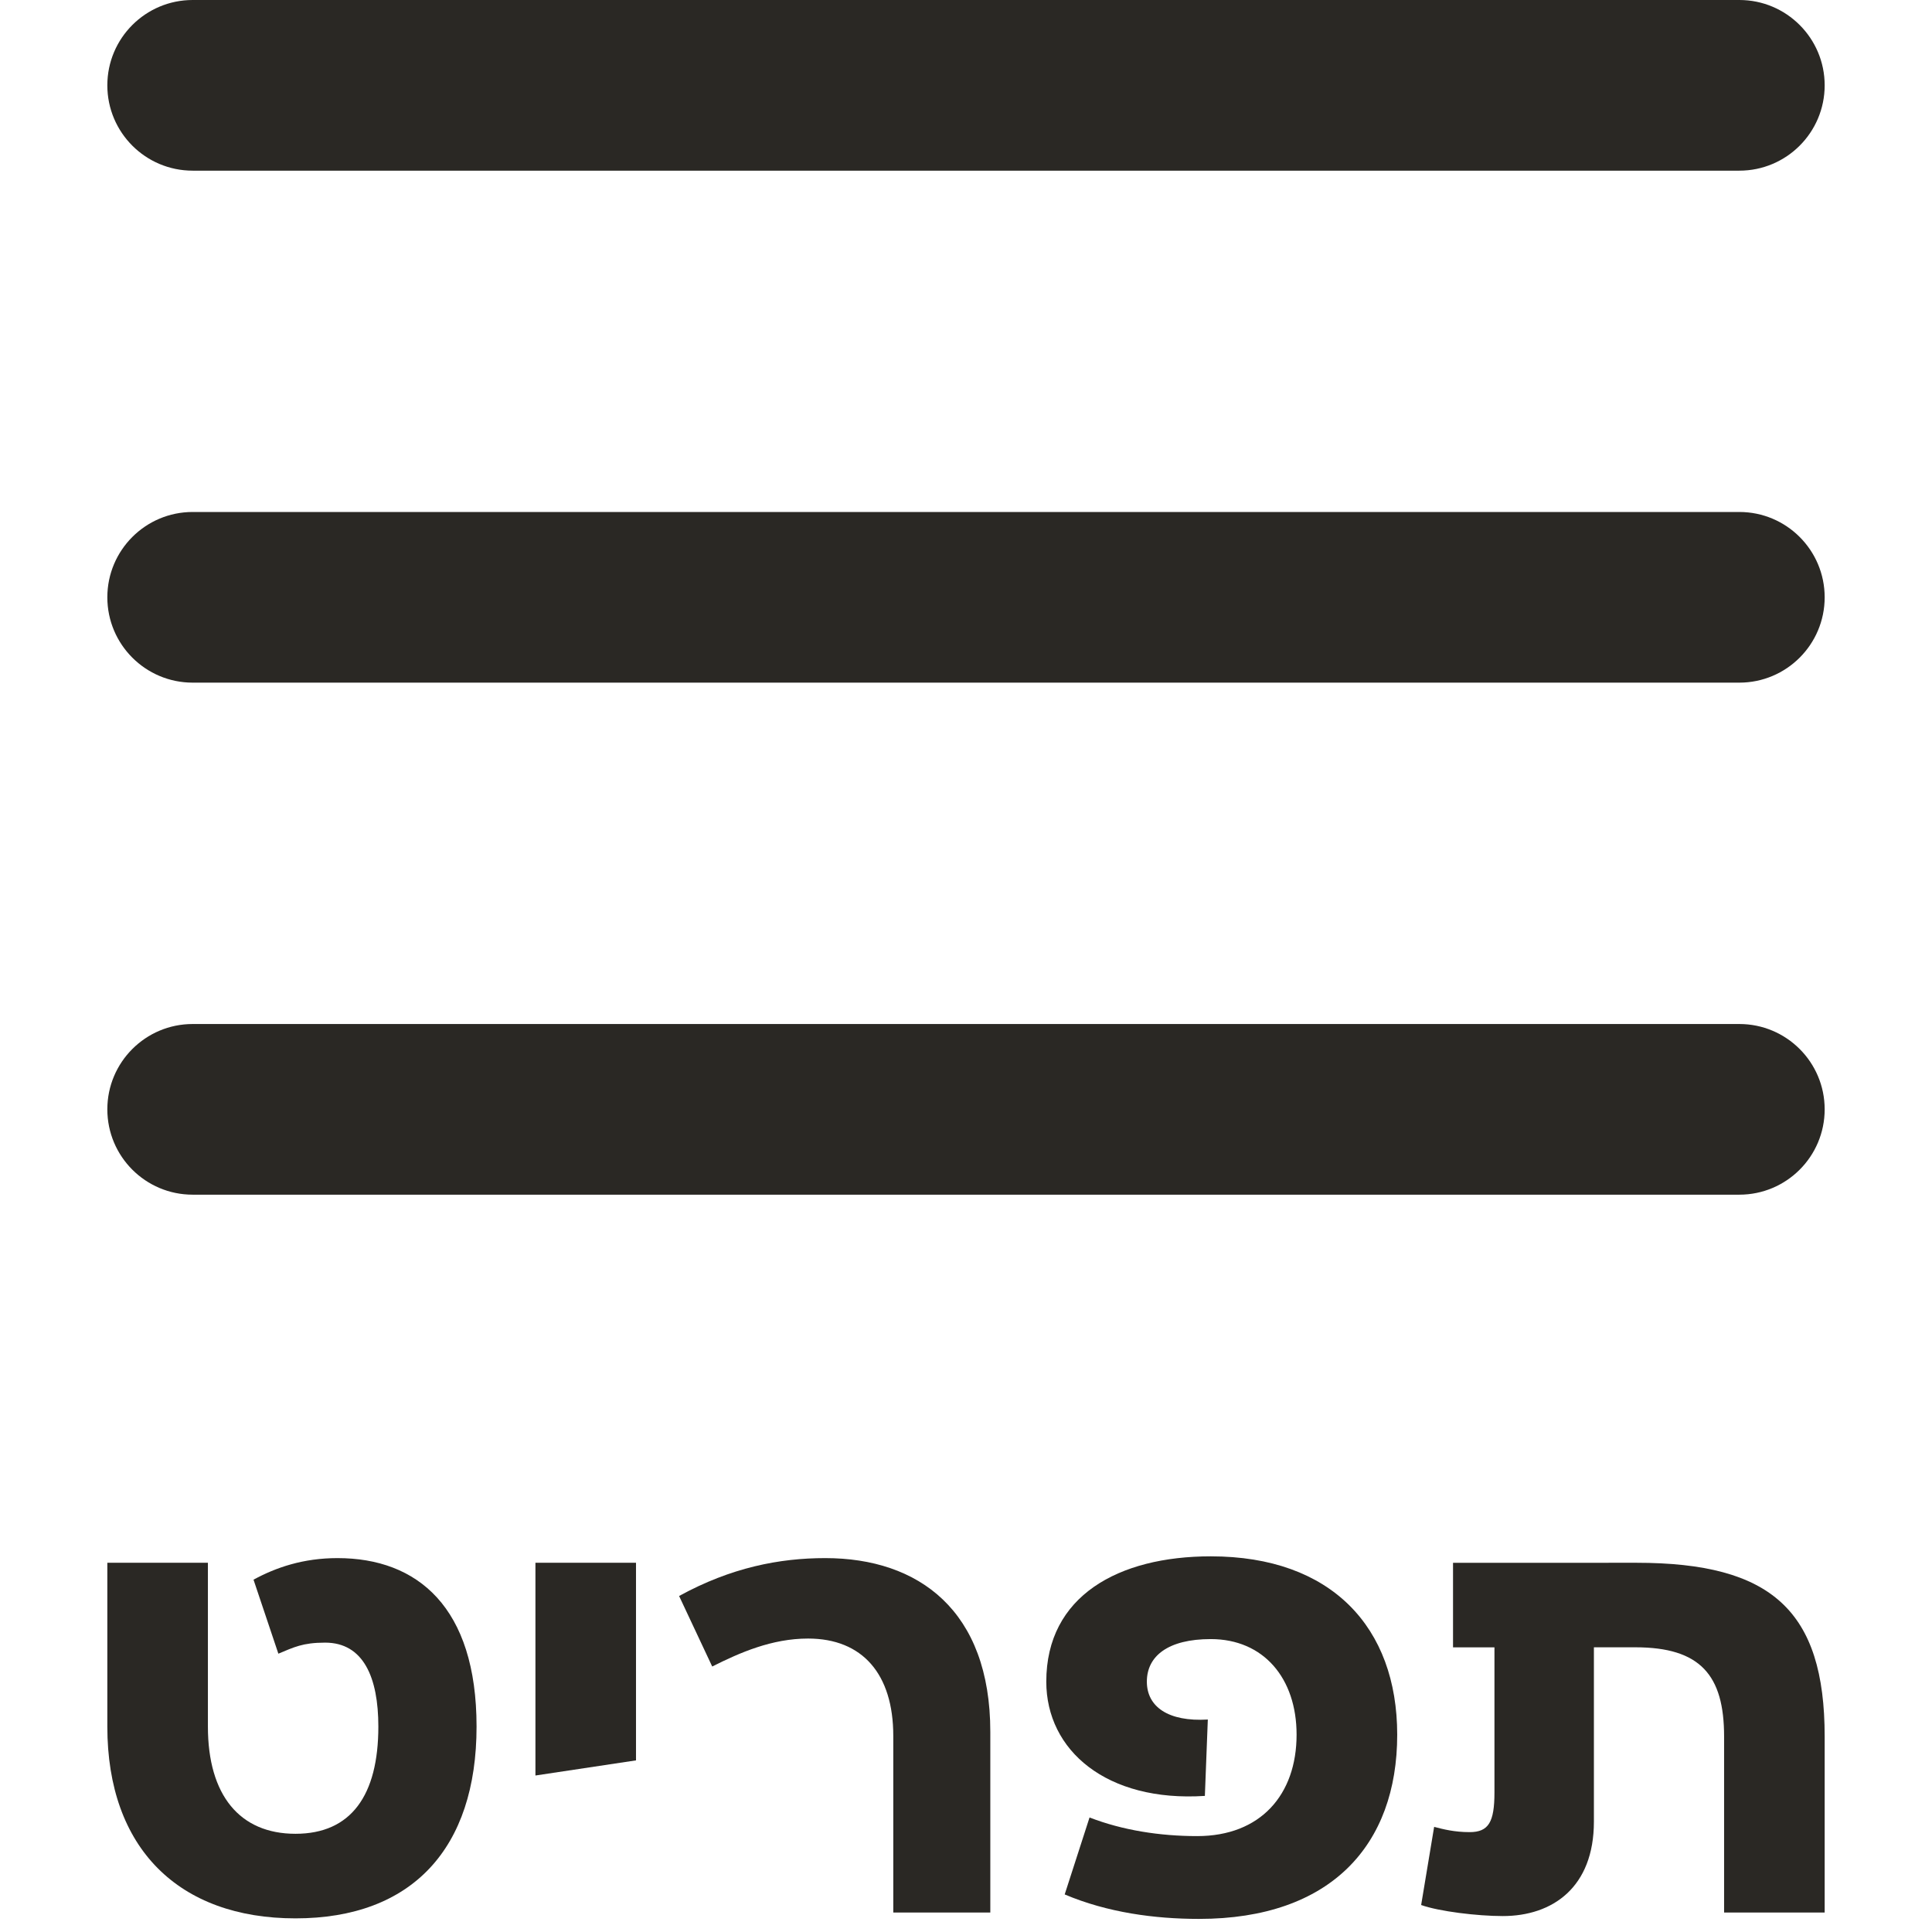
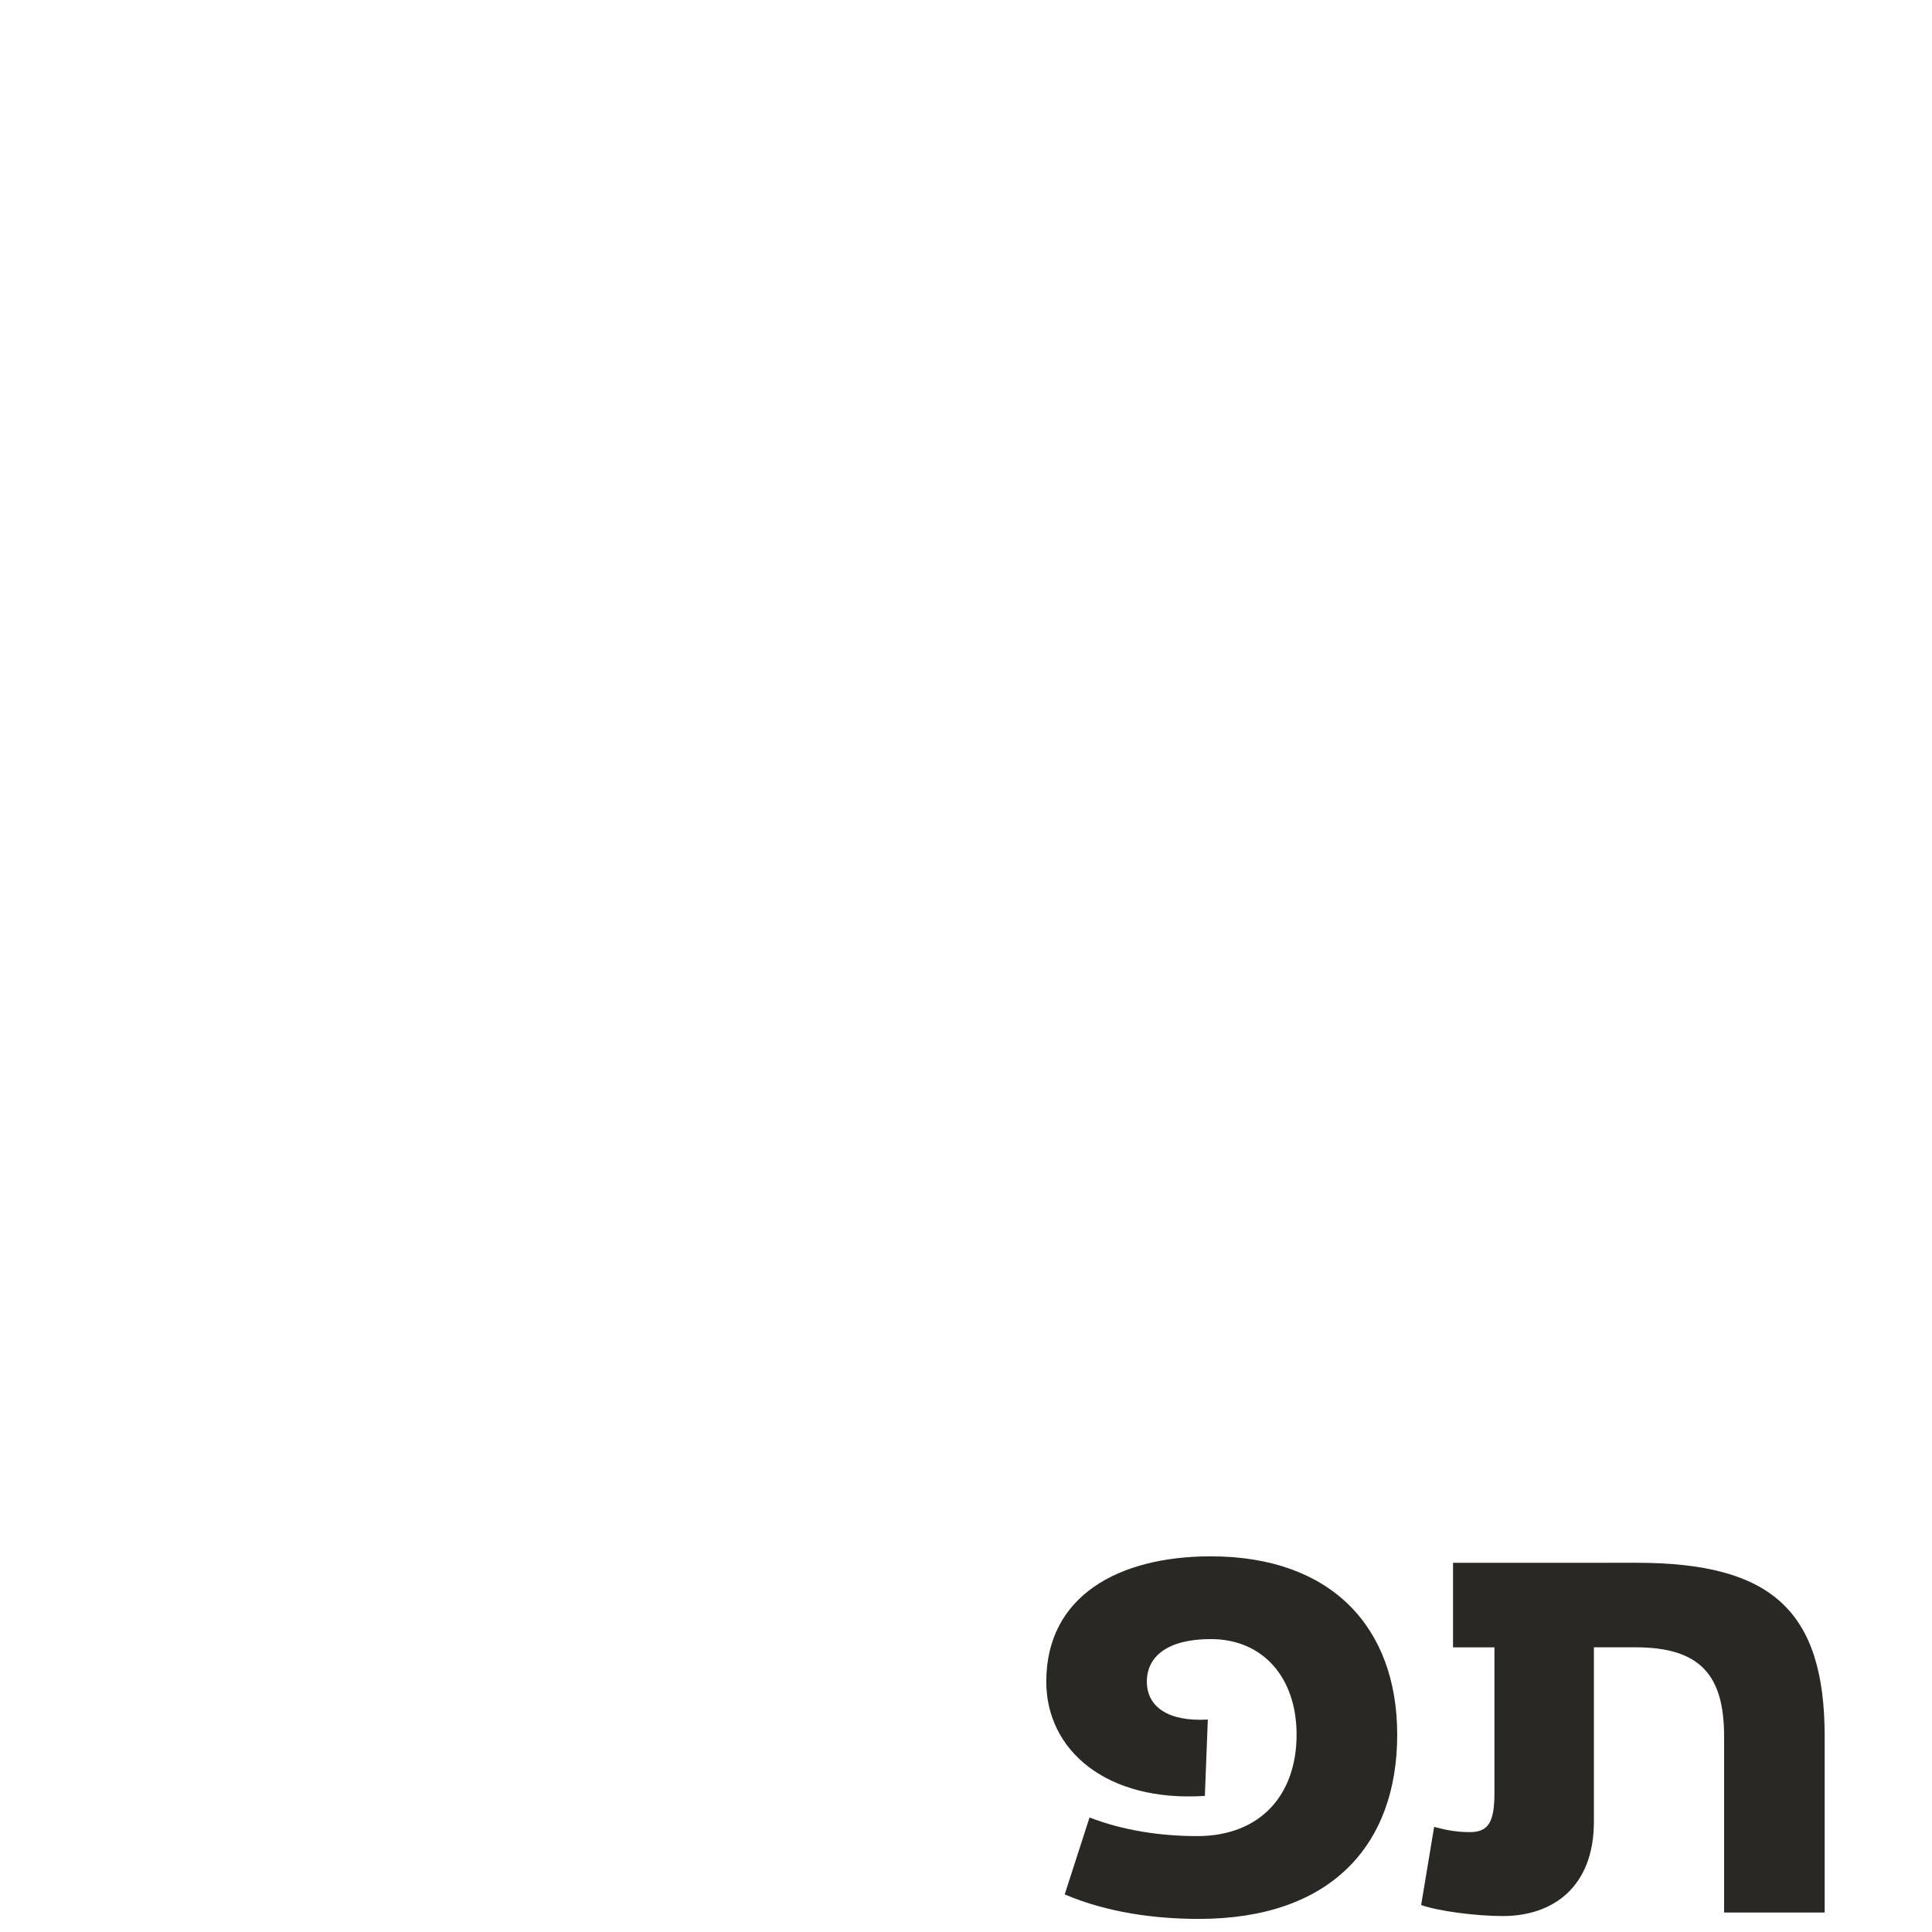
<svg xmlns="http://www.w3.org/2000/svg" fill="none" height="36" viewBox="0 0 36 36" width="36">
  <clipPath id="a">
-     <path d="m2 0h32v22.261h-32z" />
-   </clipPath>
+     </clipPath>
  <g clip-path="url(#a)">
    <path clip-rule="evenodd" d="m2 11.13c0-.878.712-1.59 1.59-1.59h28.82c.878 0 1.59.712 1.59 1.59 0 .878-.712 1.59-1.59 1.59h-28.82c-.878 0-1.59-.712-1.59-1.59zm0-9.54c0-.878.712-1.59 1.59-1.59h28.82c.878 0 1.59.712 1.59 1.59 0 .878-.712 1.59-1.59 1.59h-28.82c-.878 0-1.59-.712-1.59-1.59zm0 19.081c0-.878.712-1.59 1.59-1.59h28.82c.878 0 1.59.712 1.59 1.59 0 .878-.712 1.59-1.59 1.59h-28.82c-.878 0-1.59-.712-1.59-1.59z" fill="#2a2824" fill-rule="evenodd" />
  </g>
  <g fill="#2a2824">
    <path d="m30.494 29.12c2.514 0 3.506.891 3.506 3.237v3.28h-1.874v-3.28c0-1.141-.441-1.662-1.654-1.662h-.772v3.248c0 1.227-.772 1.76-1.698 1.76-.474 0-1.191-.087-1.521-.206l.242-1.456c.165.043.375.098.661.098.353 0 .463-.185.463-.739v-2.704h-.772v-1.575z" />
    <path d="m22.562 29c2.249 0 3.473 1.325 3.473 3.324 0 2.053-1.235 3.432-3.693 3.432-.827 0-1.709-.119-2.503-.456l.463-1.434c.617.239 1.312.347 2.006.347 1.18 0 1.852-.771 1.852-1.89 0-1.054-.617-1.781-1.599-1.781-.794 0-1.191.315-1.191.793 0 .467.397.75 1.136.706l-.055 1.423c-1.83.119-2.955-.847-2.955-2.129 0-1.597 1.345-2.335 3.065-2.335z" />
-     <path d="m18.453 32.27v3.367h-1.808v-3.291c0-1.151-.573-1.814-1.588-1.814-.673 0-1.268.261-1.786.521l-.617-1.314c.97-.532 1.874-.706 2.723-.706 1.742 0 3.076.978 3.076 3.237z" />
-     <path d="m9.977 29.12h1.874v3.682l-1.874.282z" />
-     <path d="m6.289 29.033c1.488 0 2.591.912 2.591 3.139 0 2.27-1.202 3.574-3.374 3.574s-3.506-1.303-3.506-3.574v-3.052h1.874v3.052c0 1.282.595 1.998 1.632 1.998s1.544-.717 1.544-1.998c0-.912-.276-1.564-.992-1.564-.419 0-.584.087-.871.206l-.463-1.379c.419-.228.926-.402 1.566-.402z" />
  </g>
</svg>